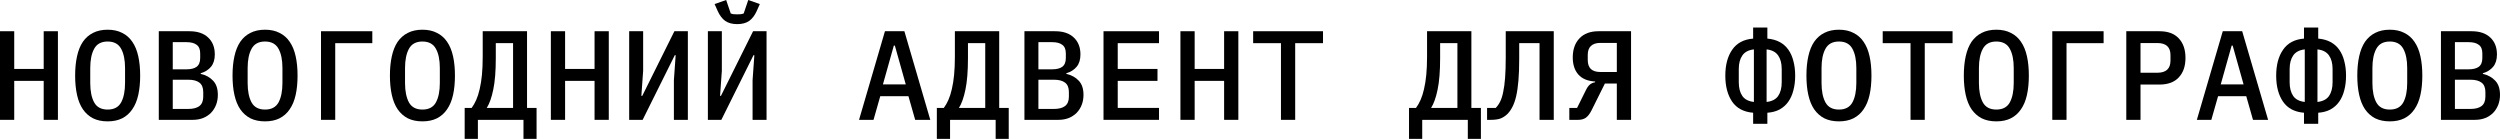
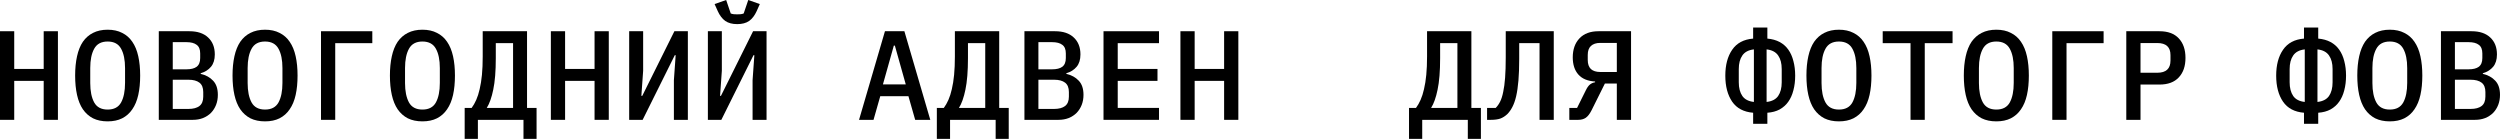
<svg xmlns="http://www.w3.org/2000/svg" width="252" height="14" viewBox="0 0 252 14" fill="none">
  <path d="M4.404 8.152H1.434V12.08H0V3.148H1.434V6.949H4.404V3.148H5.838V12.08H4.404V8.152Z" fill="black" />
  <path d="M10.851 12.234C10.288 12.234 9.797 12.132 9.379 11.927C8.969 11.714 8.628 11.411 8.355 11.018C8.09 10.626 7.894 10.144 7.766 9.572C7.638 9.001 7.574 8.348 7.574 7.614C7.574 6.889 7.638 6.241 7.766 5.669C7.894 5.089 8.09 4.603 8.355 4.21C8.628 3.818 8.969 3.519 9.379 3.314C9.797 3.101 10.288 2.995 10.851 2.995C11.415 2.995 11.901 3.101 12.311 3.314C12.729 3.519 13.07 3.818 13.335 4.21C13.608 4.603 13.809 5.089 13.937 5.669C14.065 6.241 14.129 6.889 14.129 7.614C14.129 8.348 14.065 9.001 13.937 9.572C13.809 10.144 13.608 10.626 13.335 11.018C13.07 11.411 12.729 11.714 12.311 11.927C11.901 12.132 11.415 12.234 10.851 12.234ZM10.851 11.044C11.492 11.044 11.944 10.805 12.208 10.327C12.473 9.841 12.605 9.184 12.605 8.356V6.859C12.605 6.04 12.473 5.392 12.208 4.914C11.944 4.428 11.492 4.185 10.851 4.185C10.211 4.185 9.759 4.428 9.494 4.914C9.23 5.392 9.097 6.04 9.097 6.859V8.369C9.097 9.188 9.23 9.841 9.494 10.327C9.759 10.805 10.211 11.044 10.851 11.044Z" fill="black" />
  <path d="M16.006 3.148H19.091C19.902 3.148 20.529 3.357 20.973 3.775C21.425 4.193 21.652 4.765 21.652 5.49C21.652 6.01 21.523 6.424 21.267 6.731C21.012 7.038 20.666 7.256 20.23 7.384V7.448C20.751 7.567 21.169 7.798 21.485 8.139C21.801 8.472 21.959 8.945 21.959 9.559C21.959 9.926 21.899 10.263 21.78 10.57C21.66 10.877 21.489 11.146 21.267 11.377C21.046 11.598 20.777 11.773 20.461 11.901C20.154 12.021 19.812 12.08 19.437 12.08H16.006V3.148ZM19.002 10.98C19.479 10.98 19.846 10.882 20.102 10.686C20.358 10.489 20.487 10.174 20.487 9.739V9.278C20.487 8.843 20.358 8.527 20.102 8.331C19.846 8.135 19.479 8.037 19.002 8.037H17.414V10.98H19.002ZM18.797 6.987C19.249 6.987 19.59 6.902 19.821 6.731C20.06 6.552 20.179 6.258 20.179 5.848V5.388C20.179 4.978 20.06 4.688 19.821 4.517C19.59 4.338 19.249 4.249 18.797 4.249H17.414V6.987H18.797Z" fill="black" />
  <path d="M26.716 12.234C26.153 12.234 25.662 12.132 25.244 11.927C24.834 11.714 24.493 11.411 24.22 11.018C23.955 10.626 23.759 10.144 23.631 9.572C23.503 9.001 23.439 8.348 23.439 7.614C23.439 6.889 23.503 6.241 23.631 5.669C23.759 5.089 23.955 4.603 24.22 4.21C24.493 3.818 24.834 3.519 25.244 3.314C25.662 3.101 26.153 2.995 26.716 2.995C27.28 2.995 27.766 3.101 28.176 3.314C28.594 3.519 28.935 3.818 29.2 4.21C29.473 4.603 29.674 5.089 29.802 5.669C29.93 6.241 29.994 6.889 29.994 7.614C29.994 8.348 29.93 9.001 29.802 9.572C29.674 10.144 29.473 10.626 29.2 11.018C28.935 11.411 28.594 11.714 28.176 11.927C27.766 12.132 27.28 12.234 26.716 12.234ZM26.716 11.044C27.356 11.044 27.809 10.805 28.073 10.327C28.338 9.841 28.47 9.184 28.47 8.356V6.859C28.47 6.04 28.338 5.392 28.073 4.914C27.809 4.428 27.356 4.185 26.716 4.185C26.076 4.185 25.624 4.428 25.359 4.914C25.095 5.392 24.962 6.04 24.962 6.859V8.369C24.962 9.188 25.095 9.841 25.359 10.327C25.624 10.805 26.076 11.044 26.716 11.044Z" fill="black" />
  <path d="M32.357 3.148H37.529V4.351H33.791V12.08H32.357V3.148Z" fill="black" />
  <path d="M42.581 12.234C42.018 12.234 41.527 12.132 41.109 11.927C40.699 11.714 40.358 11.411 40.085 11.018C39.82 10.626 39.624 10.144 39.496 9.572C39.368 9.001 39.304 8.348 39.304 7.614C39.304 6.889 39.368 6.241 39.496 5.669C39.624 5.089 39.82 4.603 40.085 4.21C40.358 3.818 40.699 3.519 41.109 3.314C41.527 3.101 42.018 2.995 42.581 2.995C43.145 2.995 43.631 3.101 44.041 3.314C44.459 3.519 44.8 3.818 45.065 4.21C45.338 4.603 45.538 5.089 45.667 5.669C45.795 6.241 45.859 6.889 45.859 7.614C45.859 8.348 45.795 9.001 45.667 9.572C45.538 10.144 45.338 10.626 45.065 11.018C44.8 11.411 44.459 11.714 44.041 11.927C43.631 12.132 43.145 12.234 42.581 12.234ZM42.581 11.044C43.221 11.044 43.674 10.805 43.938 10.327C44.203 9.841 44.335 9.184 44.335 8.356V6.859C44.335 6.04 44.203 5.392 43.938 4.914C43.674 4.428 43.221 4.185 42.581 4.185C41.941 4.185 41.489 4.428 41.224 4.914C40.96 5.392 40.827 6.04 40.827 6.859V8.369C40.827 9.188 40.96 9.841 41.224 10.327C41.489 10.805 41.941 11.044 42.581 11.044Z" fill="black" />
  <path d="M46.839 10.877H47.544C47.714 10.647 47.868 10.378 48.004 10.071C48.141 9.764 48.256 9.402 48.35 8.984C48.453 8.557 48.529 8.075 48.581 7.537C48.632 7 48.657 6.386 48.657 5.695V3.148H53.125V10.877H54.086V14H52.767V12.08H48.171V14H46.839V10.877ZM51.717 4.351H49.976V5.861C49.976 7.175 49.891 8.233 49.72 9.035C49.558 9.828 49.34 10.442 49.067 10.877H51.717V4.351Z" fill="black" />
  <path d="M59.931 8.152H56.961V12.08H55.527V3.148H56.961V6.949H59.931V3.148H61.365V12.08H59.931V8.152Z" fill="black" />
  <path d="M63.421 3.148H64.829V7.141L64.65 9.662H64.74L67.979 3.148H69.336V12.08H67.928V8.088L68.107 5.567H68.017L64.778 12.08H63.421V3.148Z" fill="black" />
  <path d="M71.354 3.148H72.762V7.141L72.583 9.662H72.672L75.911 3.148H77.268V12.08H75.86V8.088L76.039 5.567H75.95L72.711 12.08H71.354V3.148ZM74.311 2.431C73.816 2.431 73.415 2.325 73.108 2.112C72.8 1.89 72.549 1.561 72.352 1.126L72.032 0.41L73.197 0L73.658 1.356C73.735 1.391 73.837 1.416 73.965 1.433C74.093 1.442 74.209 1.446 74.311 1.446C74.413 1.446 74.529 1.442 74.657 1.433C74.785 1.416 74.887 1.391 74.964 1.356L75.425 0L76.59 0.41L76.27 1.126C76.073 1.561 75.822 1.89 75.514 2.112C75.207 2.325 74.806 2.431 74.311 2.431Z" fill="black" />
  <path d="M92.25 12.08L91.571 9.7H88.729L88.051 12.08H86.591L89.203 3.148H91.162L93.773 12.08H92.25ZM90.201 4.594H90.099L88.998 8.51H91.302L90.201 4.594Z" fill="black" />
  <path d="M94.434 10.877H95.138C95.309 10.647 95.463 10.378 95.599 10.071C95.736 9.764 95.851 9.402 95.945 8.984C96.047 8.557 96.124 8.075 96.175 7.537C96.226 7 96.252 6.386 96.252 5.695V3.148H100.72V10.877H101.68V14H100.362V12.08H95.766V14H94.434V10.877ZM99.312 4.351H97.571V5.861C97.571 7.175 97.485 8.233 97.315 9.035C97.153 9.828 96.935 10.442 96.662 10.877H99.312V4.351Z" fill="black" />
  <path d="M103.263 3.148H106.348C107.159 3.148 107.786 3.357 108.23 3.775C108.682 4.193 108.909 4.765 108.909 5.49C108.909 6.01 108.781 6.424 108.524 6.731C108.268 7.038 107.923 7.256 107.487 7.384V7.448C108.008 7.567 108.426 7.798 108.742 8.139C109.058 8.472 109.216 8.945 109.216 9.559C109.216 9.926 109.156 10.263 109.037 10.57C108.917 10.877 108.746 11.146 108.524 11.377C108.303 11.598 108.034 11.773 107.718 11.901C107.411 12.021 107.069 12.08 106.694 12.08H103.263V3.148ZM106.258 10.98C106.736 10.98 107.103 10.882 107.359 10.686C107.616 10.489 107.744 10.174 107.744 9.739V9.278C107.744 8.843 107.616 8.527 107.359 8.331C107.103 8.135 106.736 8.037 106.258 8.037H104.671V10.98H106.258ZM106.054 6.987C106.506 6.987 106.847 6.902 107.078 6.731C107.317 6.552 107.436 6.258 107.436 5.848V5.388C107.436 4.978 107.317 4.688 107.078 4.517C106.847 4.338 106.506 4.249 106.054 4.249H104.671V6.987H106.054Z" fill="black" />
  <path d="M111.234 12.08V3.148H116.828V4.351H112.667V6.949H116.675V8.152H112.667V10.877H116.828V12.08H111.234Z" fill="black" />
  <path d="M123.391 8.152H120.421V12.08H118.987V3.148H120.421V6.949H123.391V3.148H124.825V12.08H123.391V8.152Z" fill="black" />
-   <path d="M130.555 4.351V12.08H129.121V4.351H126.318V3.148H133.359V4.351H130.555Z" fill="black" />
  <path d="M142.029 10.877H142.733C142.904 10.647 143.057 10.378 143.194 10.071C143.33 9.764 143.446 9.402 143.54 8.984C143.642 8.557 143.719 8.075 143.77 7.537C143.821 7 143.847 6.386 143.847 5.695V3.148H148.315V10.877H149.275V14H147.956V12.08H143.36V14H142.029V10.877ZM146.907 4.351H145.165V5.861C145.165 7.175 145.08 8.233 144.909 9.035C144.747 9.828 144.53 10.442 144.256 10.877H146.907V4.351Z" fill="black" />
  <path d="M155.185 4.351H153.136V5.938C153.136 6.774 153.111 7.499 153.059 8.113C153.008 8.728 152.931 9.257 152.829 9.7C152.727 10.135 152.599 10.498 152.445 10.788C152.3 11.069 152.133 11.304 151.946 11.492C151.724 11.705 151.485 11.859 151.229 11.953C150.973 12.038 150.657 12.08 150.281 12.08H149.897V10.877H150.768C150.939 10.707 151.088 10.494 151.216 10.238C151.344 9.982 151.446 9.658 151.523 9.265C151.609 8.873 151.673 8.395 151.715 7.832C151.758 7.26 151.779 6.573 151.779 5.771V3.148H156.619V12.08H155.185V4.351Z" fill="black" />
  <path d="M158.188 10.877H158.969L159.865 9.073C159.993 8.817 160.126 8.634 160.262 8.523C160.407 8.403 160.582 8.327 160.787 8.293V8.216C160.036 8.173 159.473 7.938 159.097 7.512C158.722 7.085 158.534 6.509 158.534 5.784C158.534 4.982 158.76 4.342 159.212 3.865C159.665 3.387 160.305 3.148 161.133 3.148H164.41V12.08H162.976V8.42H161.773L160.441 11.095C160.254 11.47 160.053 11.731 159.84 11.876C159.635 12.012 159.383 12.08 159.084 12.08H158.188V10.877ZM162.976 4.325H161.299C160.898 4.325 160.586 4.428 160.365 4.633C160.151 4.829 160.045 5.132 160.045 5.541V6.04C160.045 6.45 160.151 6.757 160.365 6.962C160.586 7.158 160.898 7.256 161.299 7.256H162.976V4.325Z" fill="black" />
  <path d="M176.716 11.364C175.769 11.287 175.064 10.916 174.604 10.251C174.143 9.576 173.912 8.702 173.912 7.627C173.912 6.552 174.143 5.682 174.604 5.016C175.064 4.342 175.769 3.967 176.716 3.89V2.777H178.15V3.89C178.628 3.933 179.042 4.048 179.392 4.236C179.742 4.424 180.032 4.679 180.262 5.004C180.493 5.328 180.663 5.712 180.774 6.155C180.894 6.599 180.954 7.09 180.954 7.627C180.954 8.165 180.894 8.655 180.774 9.099C180.663 9.542 180.493 9.926 180.262 10.251C180.032 10.575 179.742 10.835 179.392 11.031C179.042 11.219 178.628 11.33 178.15 11.364V12.477H176.716V11.364ZM176.793 4.978C176.255 5.038 175.867 5.243 175.628 5.592C175.389 5.934 175.269 6.39 175.269 6.962V8.293C175.269 8.864 175.389 9.325 175.628 9.675C175.867 10.016 176.255 10.216 176.793 10.276V4.978ZM178.073 10.276C178.611 10.216 178.999 10.016 179.238 9.675C179.477 9.325 179.597 8.864 179.597 8.293V6.962C179.597 6.39 179.477 5.934 179.238 5.592C178.999 5.243 178.611 5.038 178.073 4.978V10.276Z" fill="black" />
  <path d="M185.365 12.234C184.802 12.234 184.311 12.132 183.893 11.927C183.483 11.714 183.142 11.411 182.869 11.018C182.604 10.626 182.408 10.144 182.28 9.572C182.152 9.001 182.088 8.348 182.088 7.614C182.088 6.889 182.152 6.241 182.28 5.669C182.408 5.089 182.604 4.603 182.869 4.21C183.142 3.818 183.483 3.519 183.893 3.314C184.311 3.101 184.802 2.995 185.365 2.995C185.929 2.995 186.415 3.101 186.825 3.314C187.243 3.519 187.584 3.818 187.849 4.21C188.122 4.603 188.323 5.089 188.451 5.669C188.579 6.241 188.643 6.889 188.643 7.614C188.643 8.348 188.579 9.001 188.451 9.572C188.323 10.144 188.122 10.626 187.849 11.018C187.584 11.411 187.243 11.714 186.825 11.927C186.415 12.132 185.929 12.234 185.365 12.234ZM185.365 11.044C186.005 11.044 186.458 10.805 186.722 10.327C186.987 9.841 187.119 9.184 187.119 8.356V6.859C187.119 6.04 186.987 5.392 186.722 4.914C186.458 4.428 186.005 4.185 185.365 4.185C184.725 4.185 184.273 4.428 184.008 4.914C183.744 5.392 183.611 6.04 183.611 6.859V8.369C183.611 9.188 183.744 9.841 184.008 10.327C184.273 10.805 184.725 11.044 185.365 11.044Z" fill="black" />
  <path d="M194.015 4.351V12.08H192.581V4.351H189.777V3.148H196.818V4.351H194.015Z" fill="black" />
  <path d="M201.23 12.234C200.667 12.234 200.176 12.132 199.758 11.927C199.348 11.714 199.007 11.411 198.734 11.018C198.469 10.626 198.273 10.144 198.145 9.572C198.017 9.001 197.953 8.348 197.953 7.614C197.953 6.889 198.017 6.241 198.145 5.669C198.273 5.089 198.469 4.603 198.734 4.21C199.007 3.818 199.348 3.519 199.758 3.314C200.176 3.101 200.667 2.995 201.23 2.995C201.794 2.995 202.28 3.101 202.69 3.314C203.108 3.519 203.449 3.818 203.714 4.21C203.987 4.603 204.188 5.089 204.316 5.669C204.444 6.241 204.508 6.889 204.508 7.614C204.508 8.348 204.444 9.001 204.316 9.572C204.188 10.144 203.987 10.626 203.714 11.018C203.449 11.411 203.108 11.714 202.69 11.927C202.28 12.132 201.794 12.234 201.23 12.234ZM201.23 11.044C201.87 11.044 202.323 10.805 202.587 10.327C202.852 9.841 202.984 9.184 202.984 8.356V6.859C202.984 6.04 202.852 5.392 202.587 4.914C202.323 4.428 201.87 4.185 201.23 4.185C200.59 4.185 200.138 4.428 199.873 4.914C199.609 5.392 199.476 6.04 199.476 6.859V8.369C199.476 9.188 199.609 9.841 199.873 10.327C200.138 10.805 200.59 11.044 201.23 11.044Z" fill="black" />
  <path d="M206.871 3.148H212.043V4.351H208.305V12.08H206.871V3.148Z" fill="black" />
  <path d="M214.33 12.08V3.148H217.671C218.525 3.148 219.173 3.387 219.617 3.865C220.07 4.342 220.296 4.999 220.296 5.835C220.296 6.672 220.07 7.328 219.617 7.806C219.173 8.284 218.525 8.523 217.671 8.523H215.764V12.08H214.33ZM215.764 7.333H217.454C218.341 7.333 218.785 6.923 218.785 6.104V5.554C218.785 4.743 218.341 4.338 217.454 4.338H215.764V7.333Z" fill="black" />
-   <path d="M227.102 12.08L226.423 9.7H223.581L222.902 12.08H221.443L224.055 3.148H226.013L228.625 12.08H227.102ZM225.053 4.594H224.951L223.85 8.51H226.154L225.053 4.594Z" fill="black" />
  <path d="M232.243 11.364C231.296 11.287 230.592 10.916 230.131 10.251C229.67 9.576 229.439 8.702 229.439 7.627C229.439 6.552 229.67 5.682 230.131 5.016C230.592 4.342 231.296 3.967 232.243 3.89V2.777H233.677V3.89C234.155 3.933 234.569 4.048 234.919 4.236C235.269 4.424 235.559 4.679 235.789 5.004C236.02 5.328 236.191 5.712 236.302 6.155C236.421 6.599 236.481 7.09 236.481 7.627C236.481 8.165 236.421 8.655 236.302 9.099C236.191 9.542 236.02 9.926 235.789 10.251C235.559 10.575 235.269 10.835 234.919 11.031C234.569 11.219 234.155 11.33 233.677 11.364V12.477H232.243V11.364ZM232.32 4.978C231.782 5.038 231.394 5.243 231.155 5.592C230.916 5.934 230.796 6.39 230.796 6.962V8.293C230.796 8.864 230.916 9.325 231.155 9.675C231.394 10.016 231.782 10.216 232.32 10.276V4.978ZM233.6 10.276C234.138 10.216 234.526 10.016 234.765 9.675C235.004 9.325 235.124 8.864 235.124 8.293V6.962C235.124 6.39 235.004 5.934 234.765 5.592C234.526 5.243 234.138 5.038 233.6 4.978V10.276Z" fill="black" />
  <path d="M240.893 12.234C240.329 12.234 239.839 12.132 239.42 11.927C239.011 11.714 238.669 11.411 238.396 11.018C238.132 10.626 237.935 10.144 237.807 9.572C237.679 9.001 237.615 8.348 237.615 7.614C237.615 6.889 237.679 6.241 237.807 5.669C237.935 5.089 238.132 4.603 238.396 4.21C238.669 3.818 239.011 3.519 239.42 3.314C239.839 3.101 240.329 2.995 240.893 2.995C241.456 2.995 241.942 3.101 242.352 3.314C242.77 3.519 243.112 3.818 243.376 4.21C243.649 4.603 243.85 5.089 243.978 5.669C244.106 6.241 244.17 6.889 244.17 7.614C244.17 8.348 244.106 9.001 243.978 9.572C243.85 10.144 243.649 10.626 243.376 11.018C243.112 11.411 242.77 11.714 242.352 11.927C241.942 12.132 241.456 12.234 240.893 12.234ZM240.893 11.044C241.533 11.044 241.985 10.805 242.25 10.327C242.514 9.841 242.646 9.184 242.646 8.356V6.859C242.646 6.04 242.514 5.392 242.25 4.914C241.985 4.428 241.533 4.185 240.893 4.185C240.252 4.185 239.8 4.428 239.536 4.914C239.271 5.392 239.139 6.04 239.139 6.859V8.369C239.139 9.188 239.271 9.841 239.536 10.327C239.8 10.805 240.252 11.044 240.893 11.044Z" fill="black" />
  <path d="M246.047 3.148H249.132C249.943 3.148 250.57 3.357 251.014 3.775C251.467 4.193 251.693 4.765 251.693 5.49C251.693 6.01 251.565 6.424 251.309 6.731C251.053 7.038 250.707 7.256 250.272 7.384V7.448C250.792 7.567 251.211 7.798 251.526 8.139C251.842 8.472 252 8.945 252 9.559C252 9.926 251.94 10.263 251.821 10.57C251.701 10.877 251.531 11.146 251.309 11.377C251.087 11.598 250.818 11.773 250.502 11.901C250.195 12.021 249.853 12.08 249.478 12.08H246.047V3.148ZM249.043 10.98C249.521 10.98 249.888 10.882 250.144 10.686C250.4 10.489 250.528 10.174 250.528 9.739V9.278C250.528 8.843 250.4 8.527 250.144 8.331C249.888 8.135 249.521 8.037 249.043 8.037H247.455V10.98H249.043ZM248.838 6.987C249.29 6.987 249.632 6.902 249.862 6.731C250.101 6.552 250.22 6.258 250.22 5.848V5.388C250.22 4.978 250.101 4.688 249.862 4.517C249.632 4.338 249.29 4.249 248.838 4.249H247.455V6.987H248.838Z" fill="black" />
</svg>